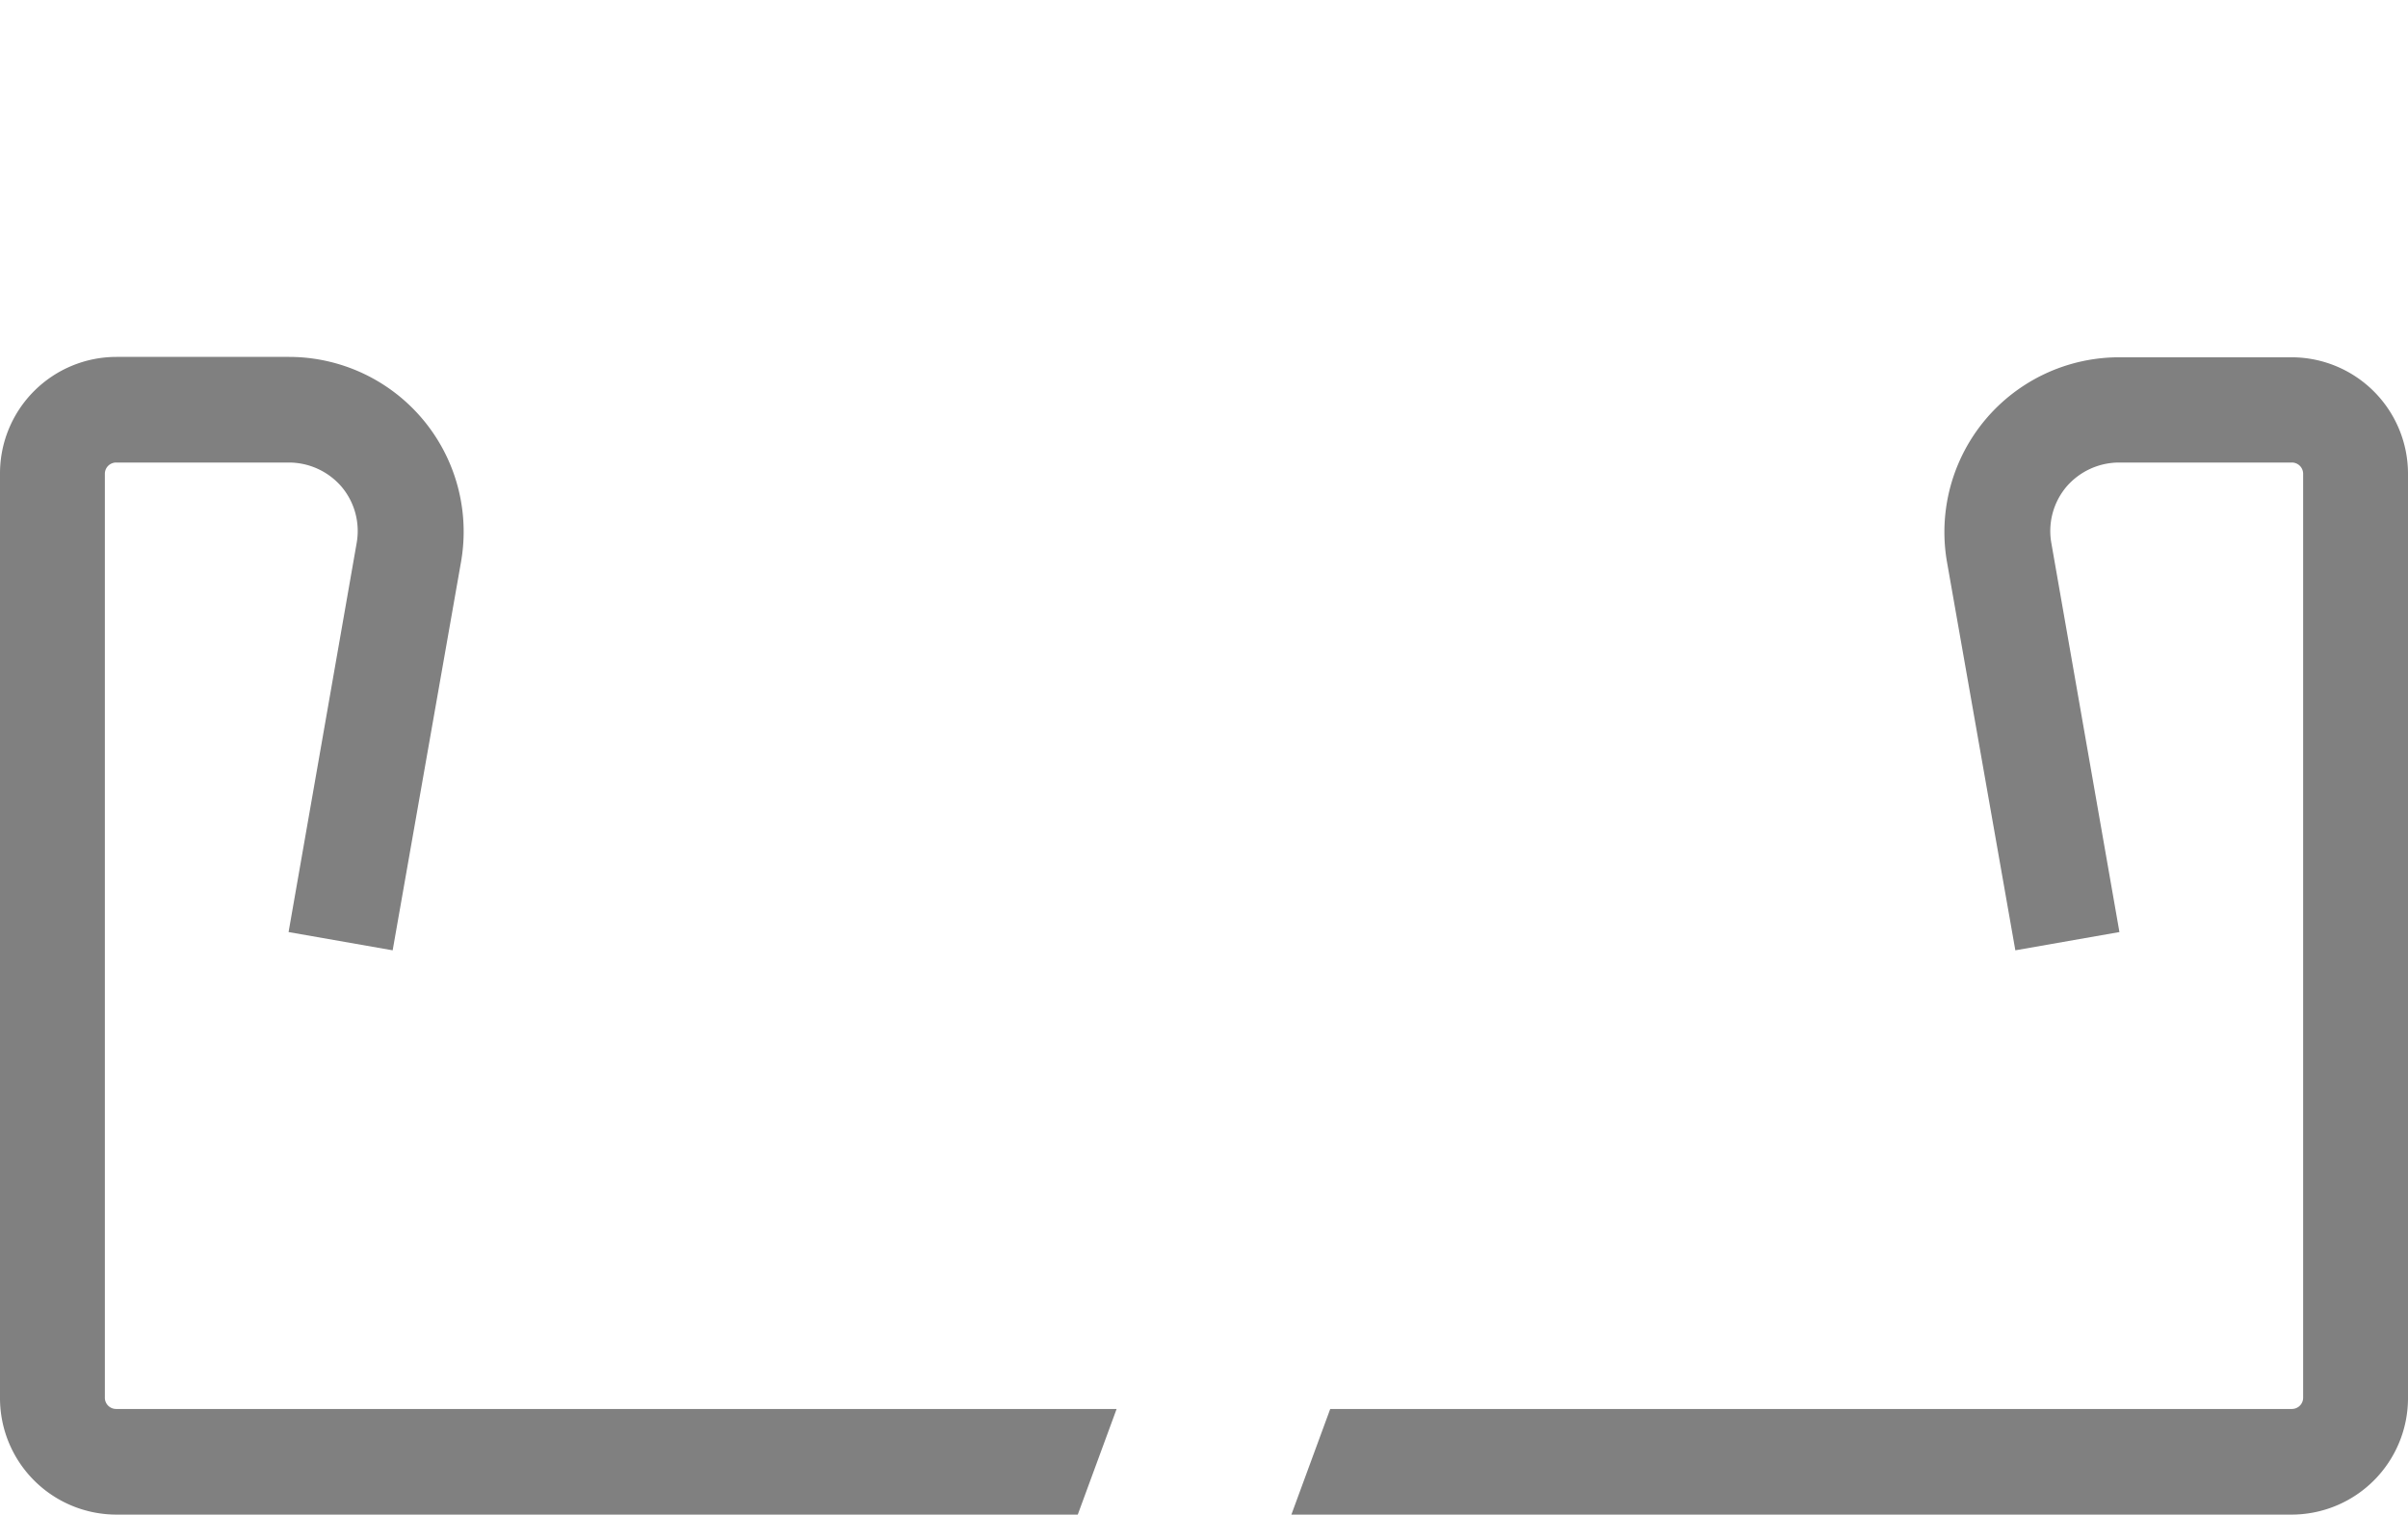
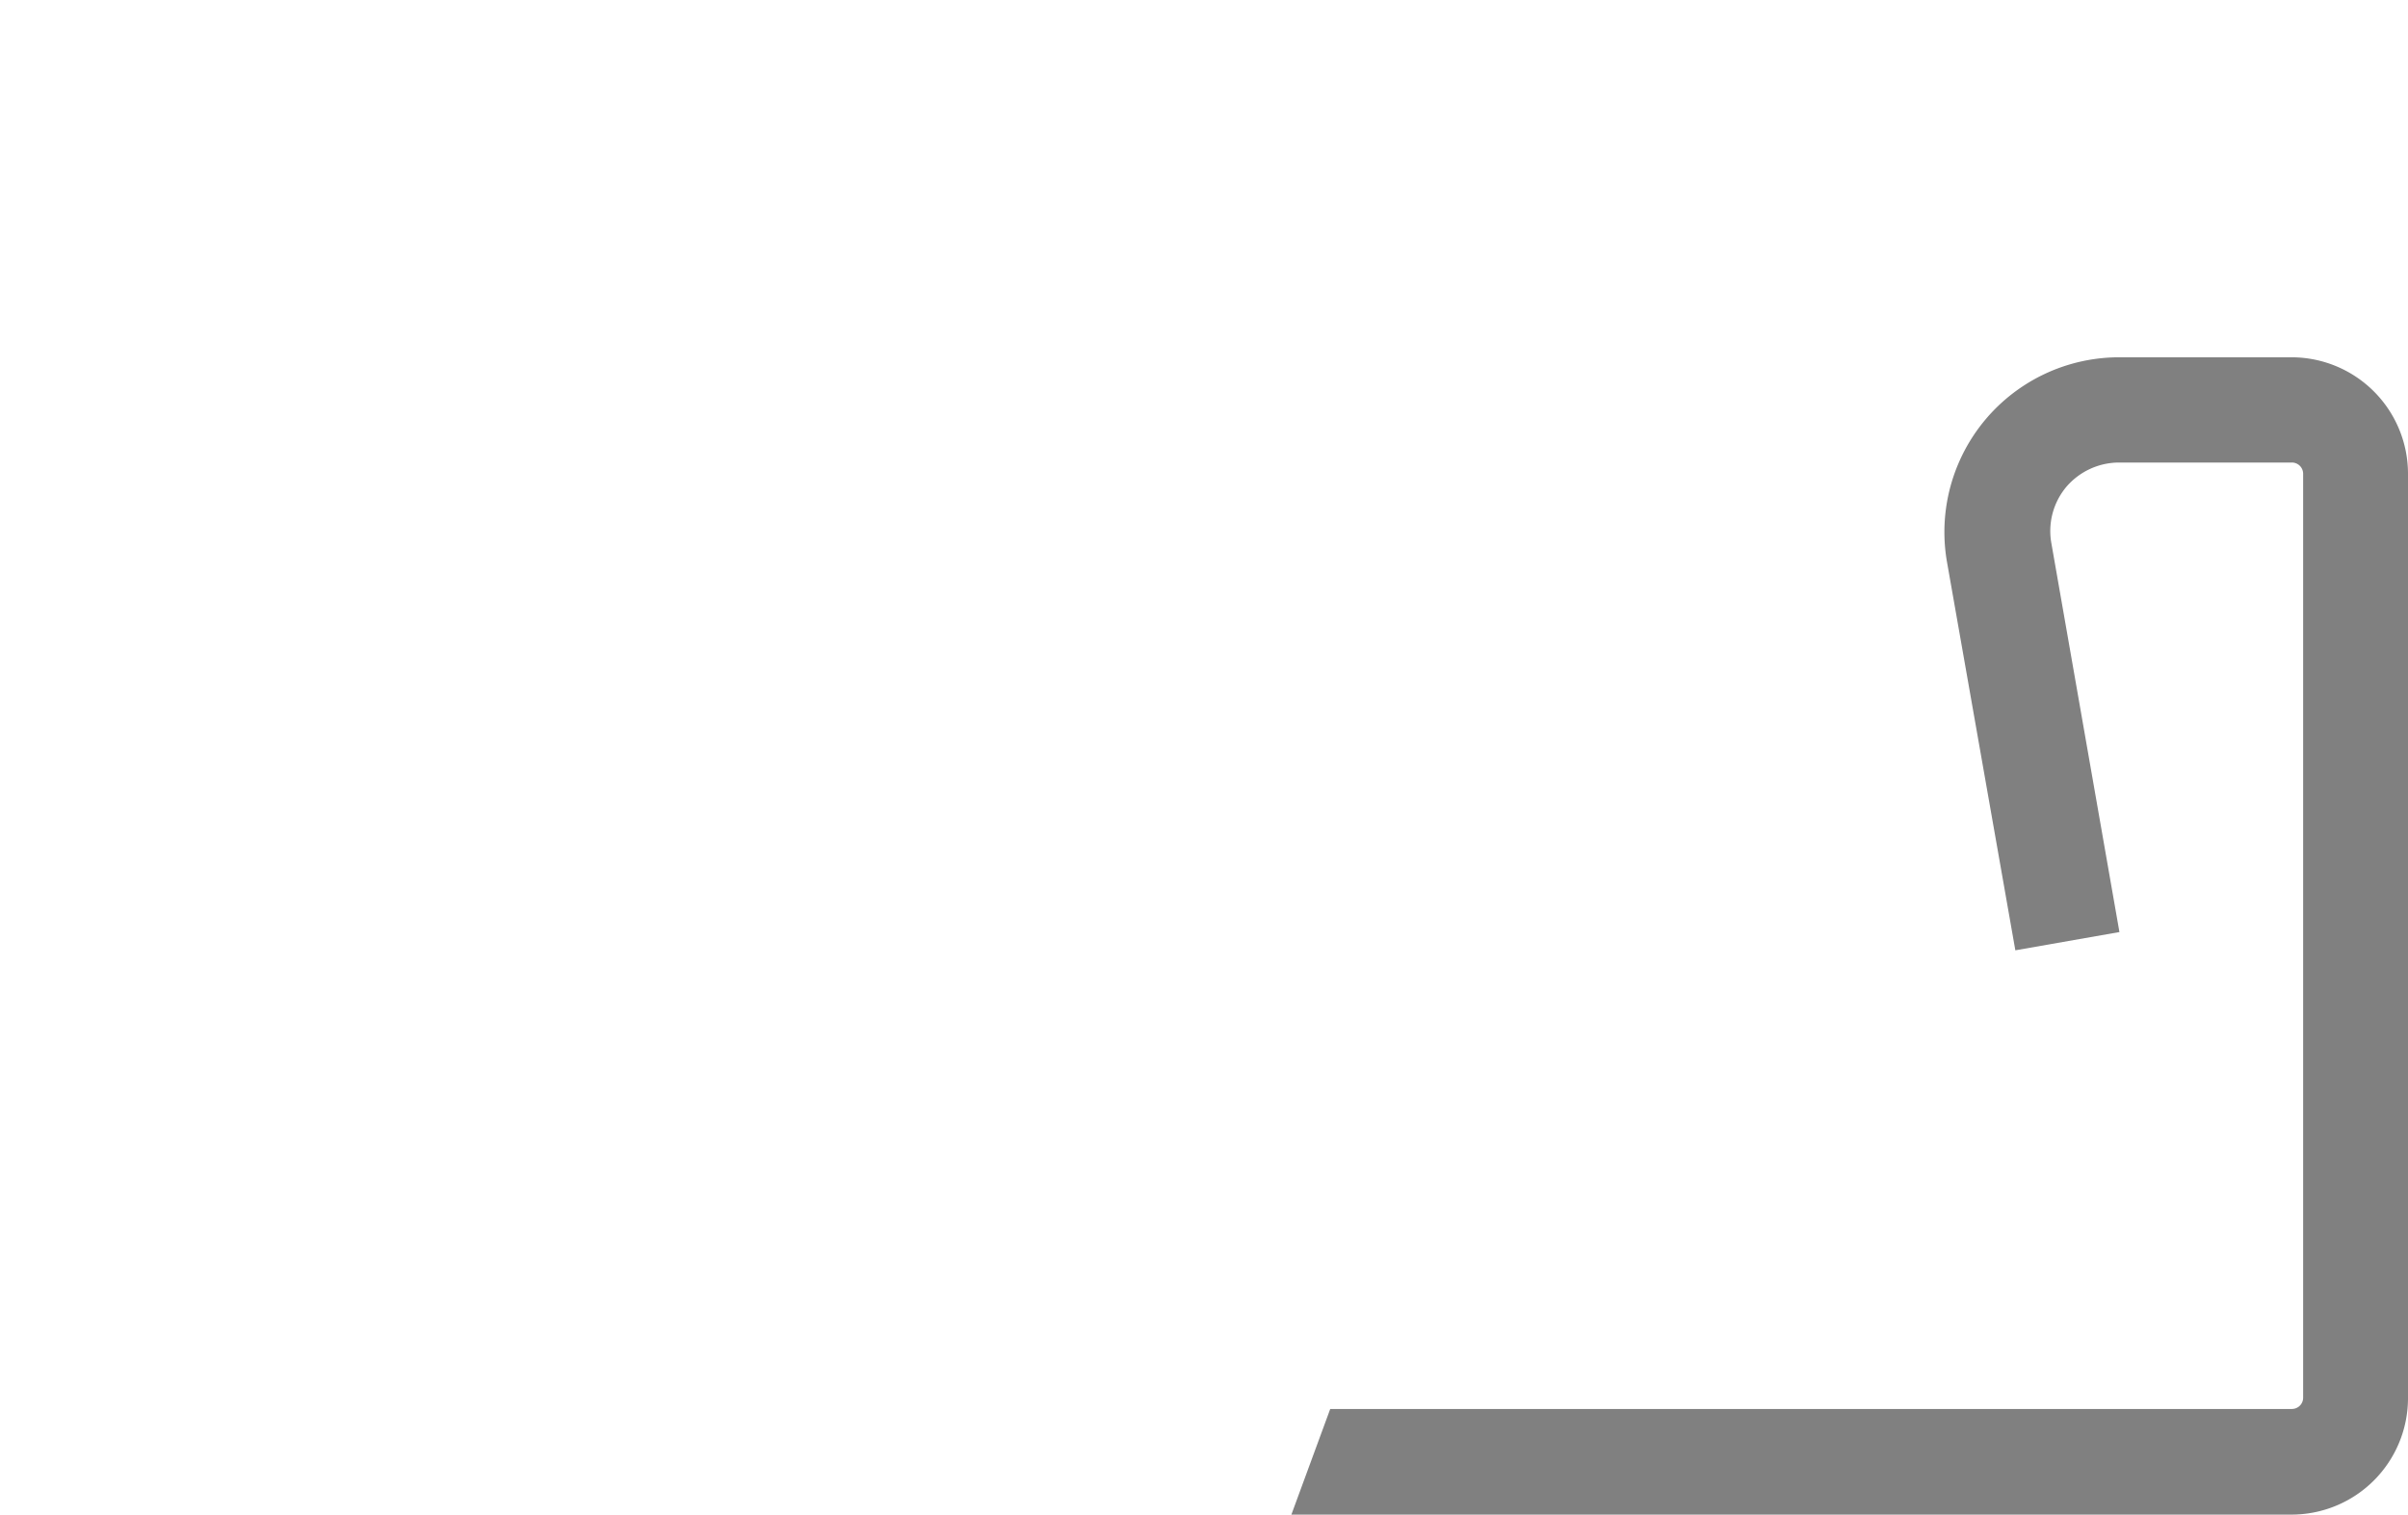
<svg xmlns="http://www.w3.org/2000/svg" id="Livello_2" data-name="Livello 2" viewBox="0 0 62 39">
  <defs>
    <style>.cls-1{fill:gray;}</style>
  </defs>
  <path class="cls-1" d="M59,39H33.25l1-2.72H59a.29.29,0,0,0,.3-.3V12.2a.29.29,0,0,0-.3-.29H54.56a1.79,1.79,0,0,0-1.36.63A1.77,1.77,0,0,0,52.82,14l1.75,10-2.68.47-1.76-10a4.5,4.5,0,0,1,4.43-5.27H59a3,3,0,0,1,3,3V36A3,3,0,0,1,59,39Z" />
-   <path class="cls-1" d="M3,39H27.75l1-2.72H3a.29.29,0,0,1-.3-.3V12.2a.29.29,0,0,1,.3-.29H7.44a1.79,1.79,0,0,1,1.36.63A1.77,1.77,0,0,1,9.18,14L7.43,24l2.68.47,1.76-10A4.5,4.5,0,0,0,7.44,9.19H3a3,3,0,0,0-3,3V36A3,3,0,0,0,3,39Z" />
</svg>